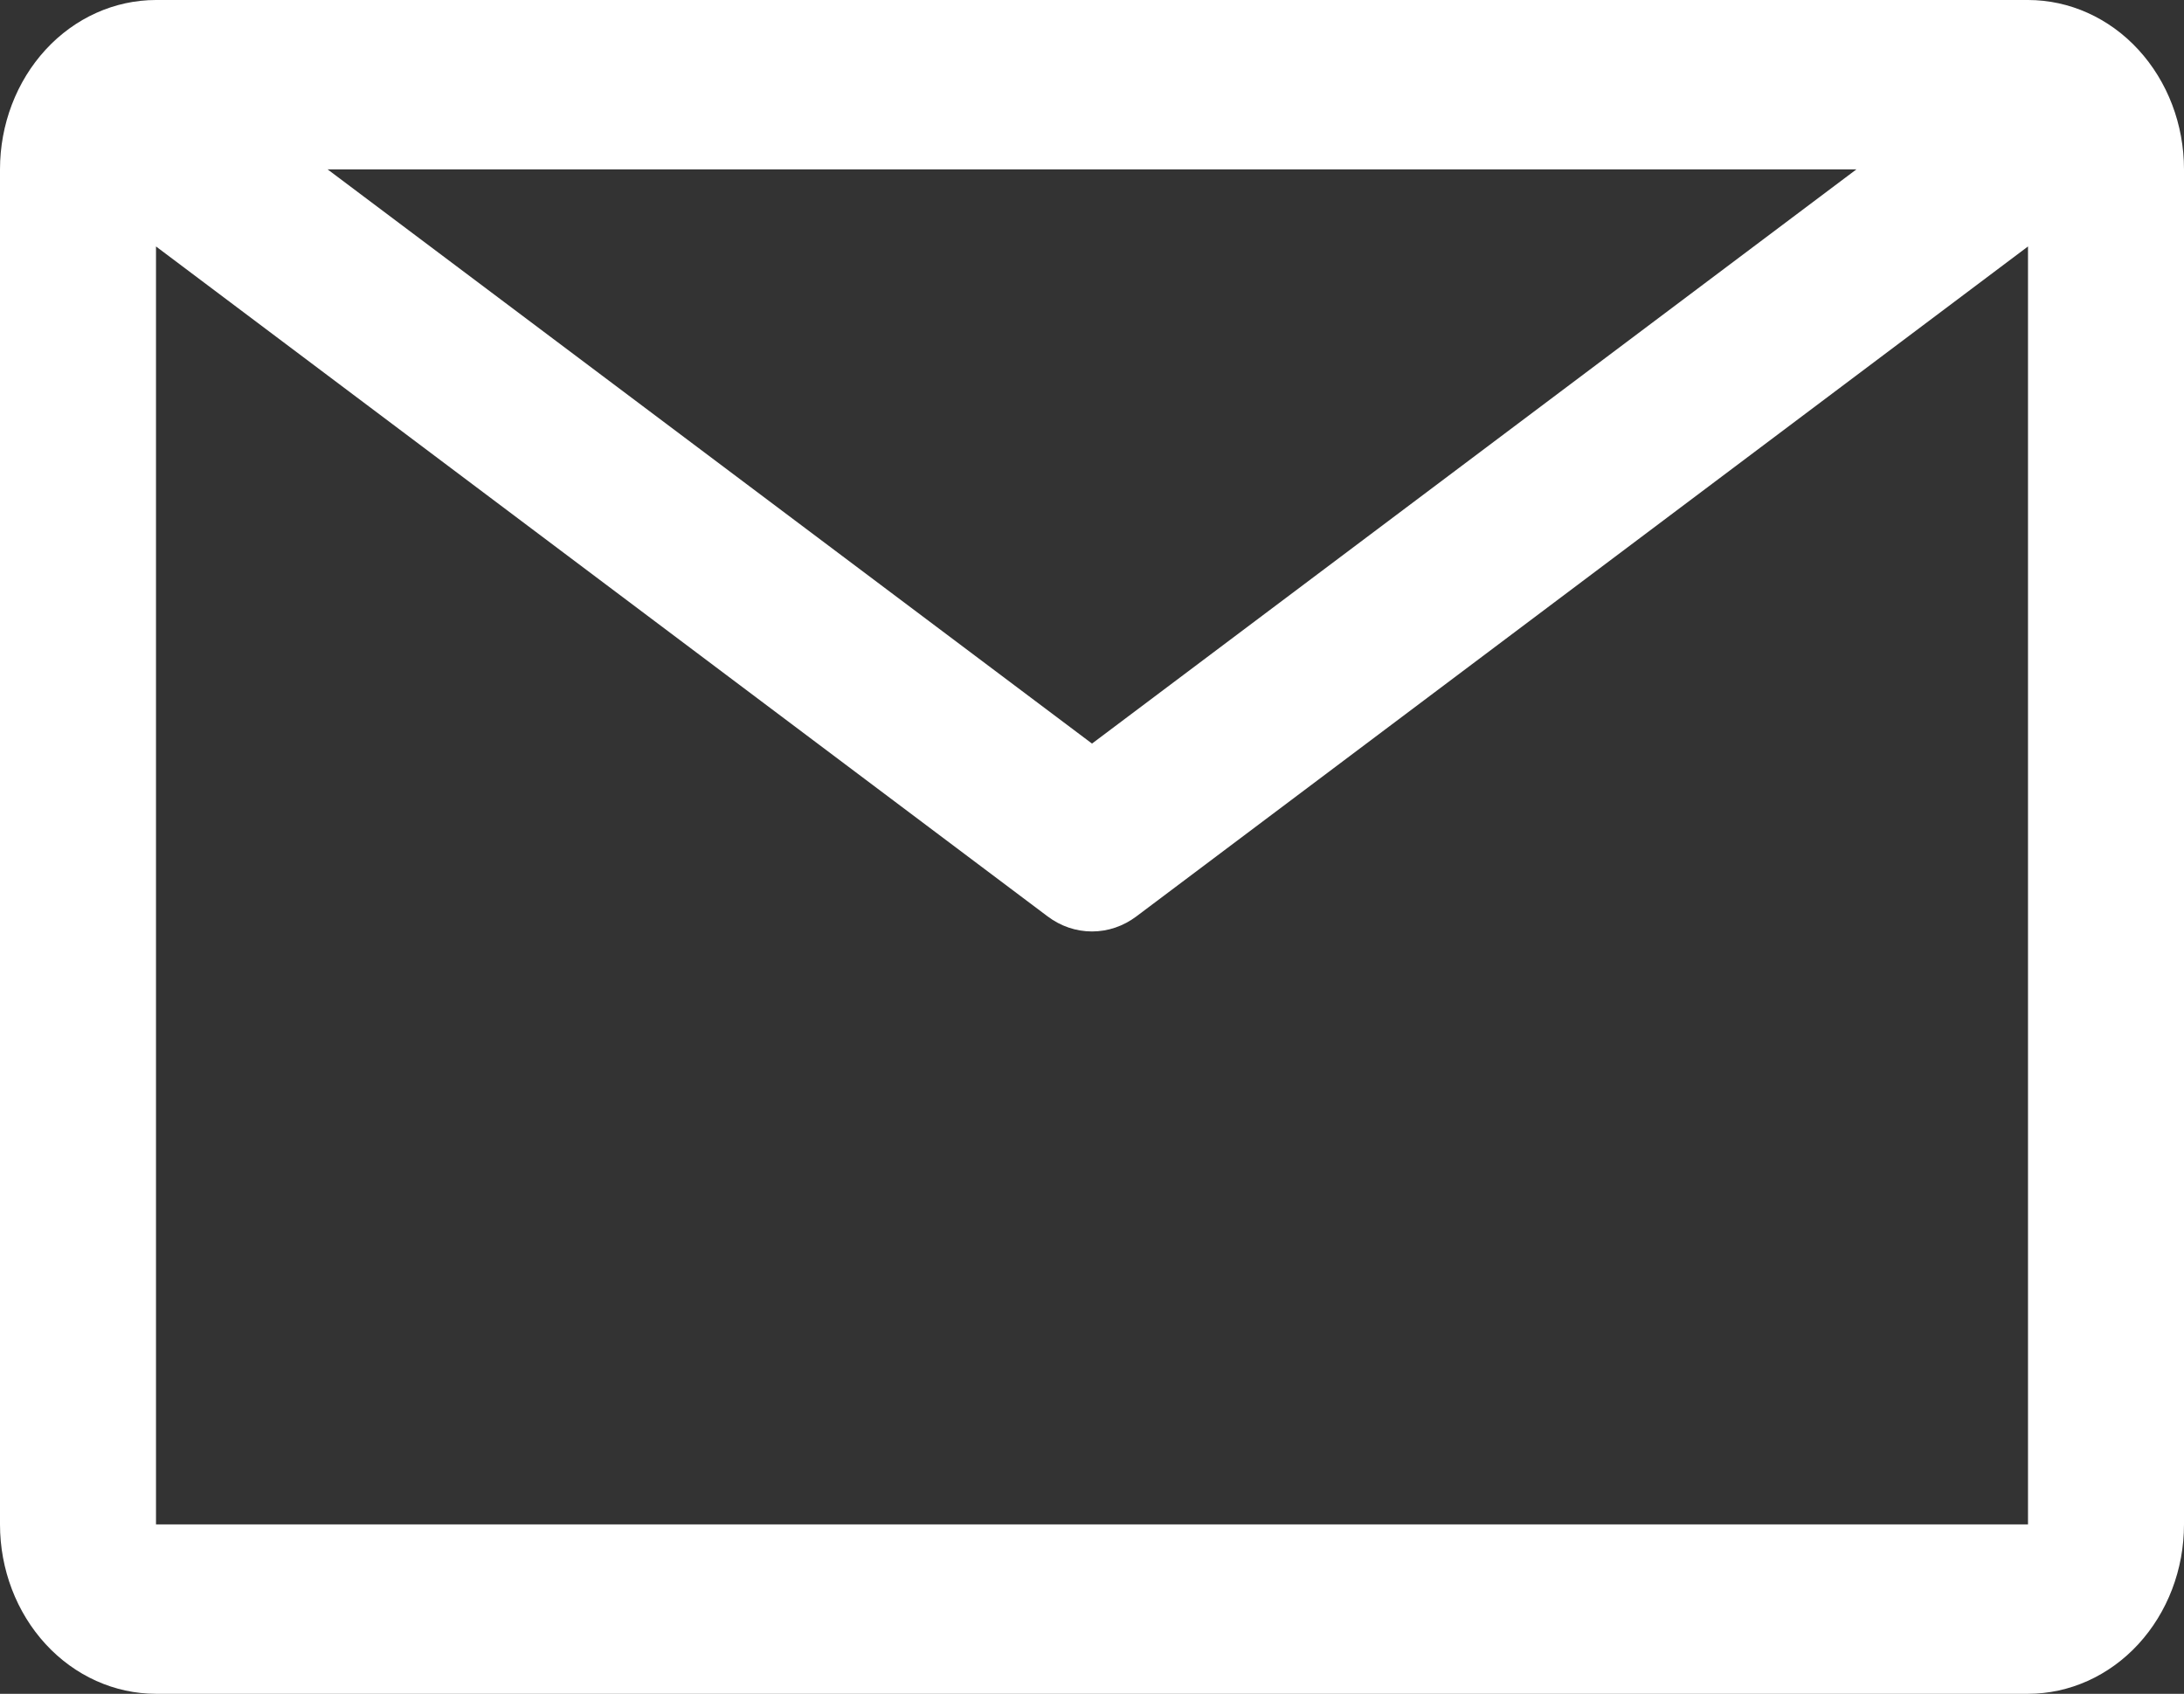
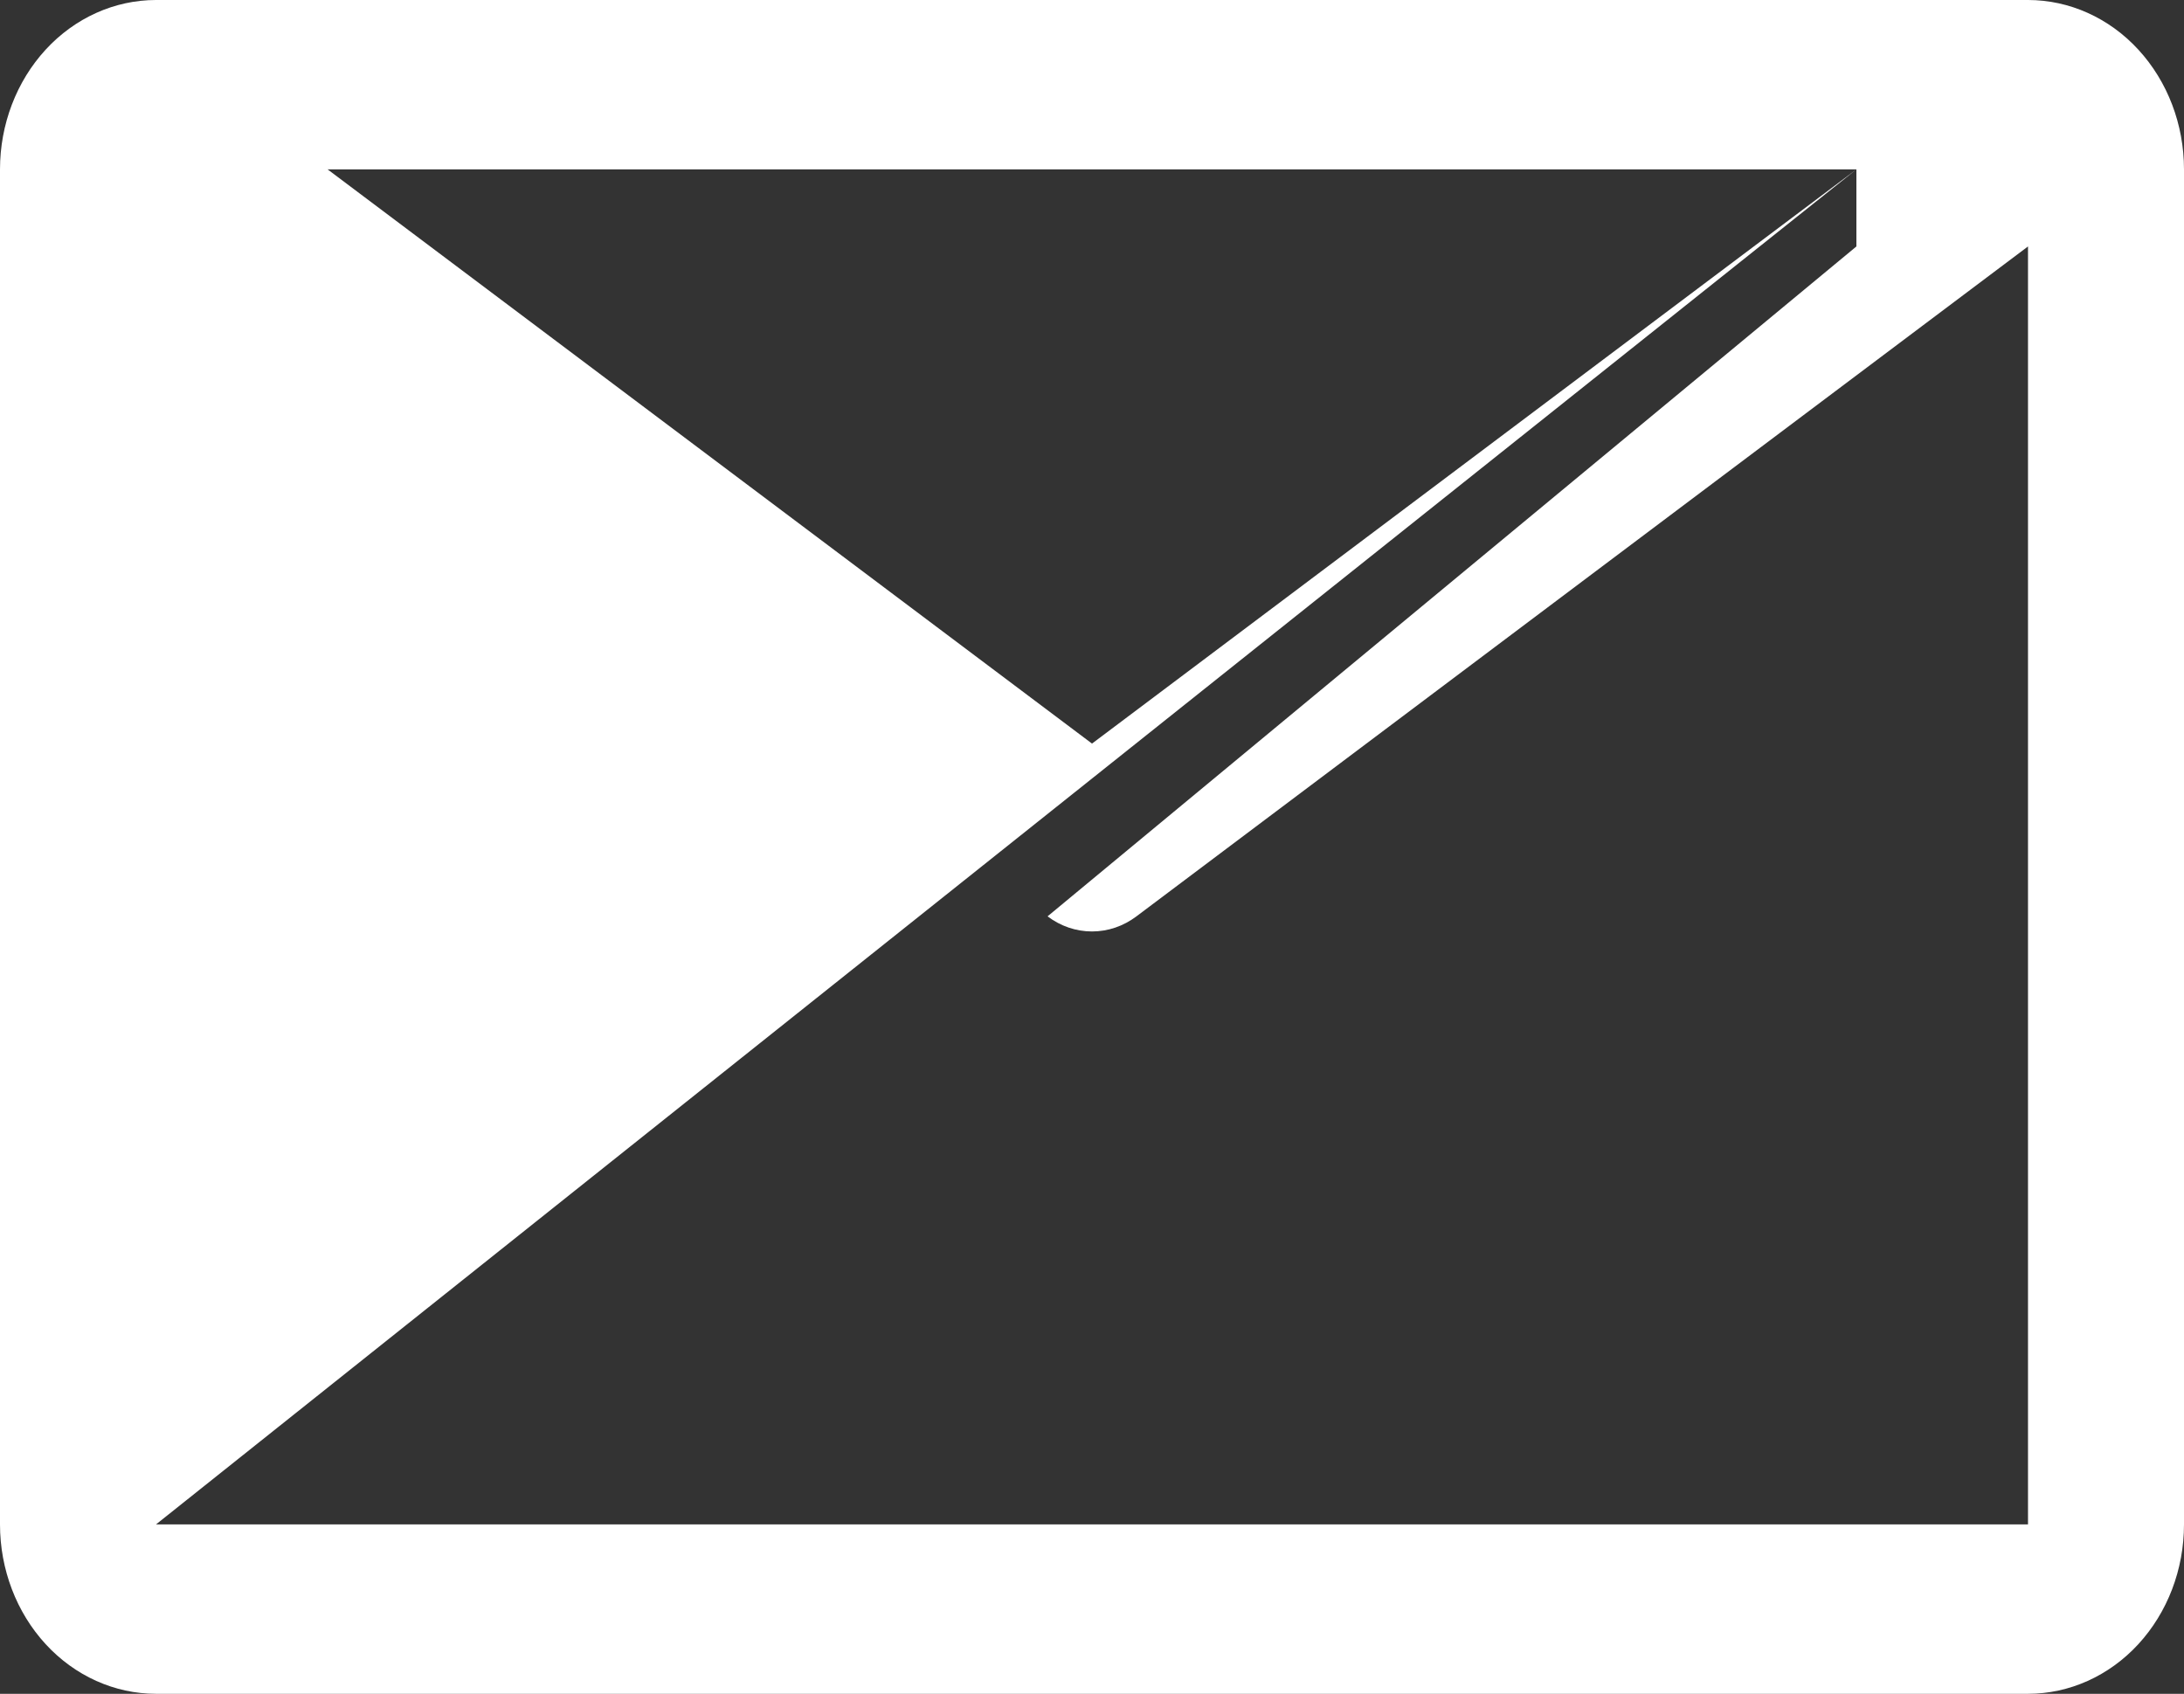
<svg xmlns="http://www.w3.org/2000/svg" width="49" height="38" viewBox="0 0 49 38" fill="none">
  <rect x="0" y="0" width="49" height="38" fill="#333333" stroke="none" />
-   <path d="M45.5 0H3.5C2.572 0 1.681 0.4 1.025 1.113C0.369 1.826 0 2.792 0 3.8V34.2C0 35.208 0.369 36.174 1.025 36.887C1.681 37.6 2.572 38 3.5 38H45.5C46.428 38 47.319 37.6 47.975 36.887C48.631 36.174 49 35.208 49 34.2V3.8C49 2.792 48.631 1.826 47.975 1.113C47.319 0.4 46.428 0 45.5 0V0ZM41.65 3.8L24.5 16.682L7.35 3.8H41.65ZM3.5 34.2V5.529L23.503 20.558C23.795 20.779 24.143 20.897 24.5 20.897C24.857 20.897 25.205 20.779 25.497 20.558L45.5 5.529V34.2H3.5Z" fill="white" />
+   <path d="M45.5 0H3.5C2.572 0 1.681 0.4 1.025 1.113C0.369 1.826 0 2.792 0 3.8V34.2C0 35.208 0.369 36.174 1.025 36.887C1.681 37.6 2.572 38 3.5 38H45.5C46.428 38 47.319 37.6 47.975 36.887C48.631 36.174 49 35.208 49 34.2V3.8C49 2.792 48.631 1.826 47.975 1.113C47.319 0.4 46.428 0 45.5 0V0ZM41.65 3.8L24.5 16.682L7.35 3.8H41.65ZV5.529L23.503 20.558C23.795 20.779 24.143 20.897 24.5 20.897C24.857 20.897 25.205 20.779 25.497 20.558L45.5 5.529V34.2H3.5Z" fill="white" />
</svg>